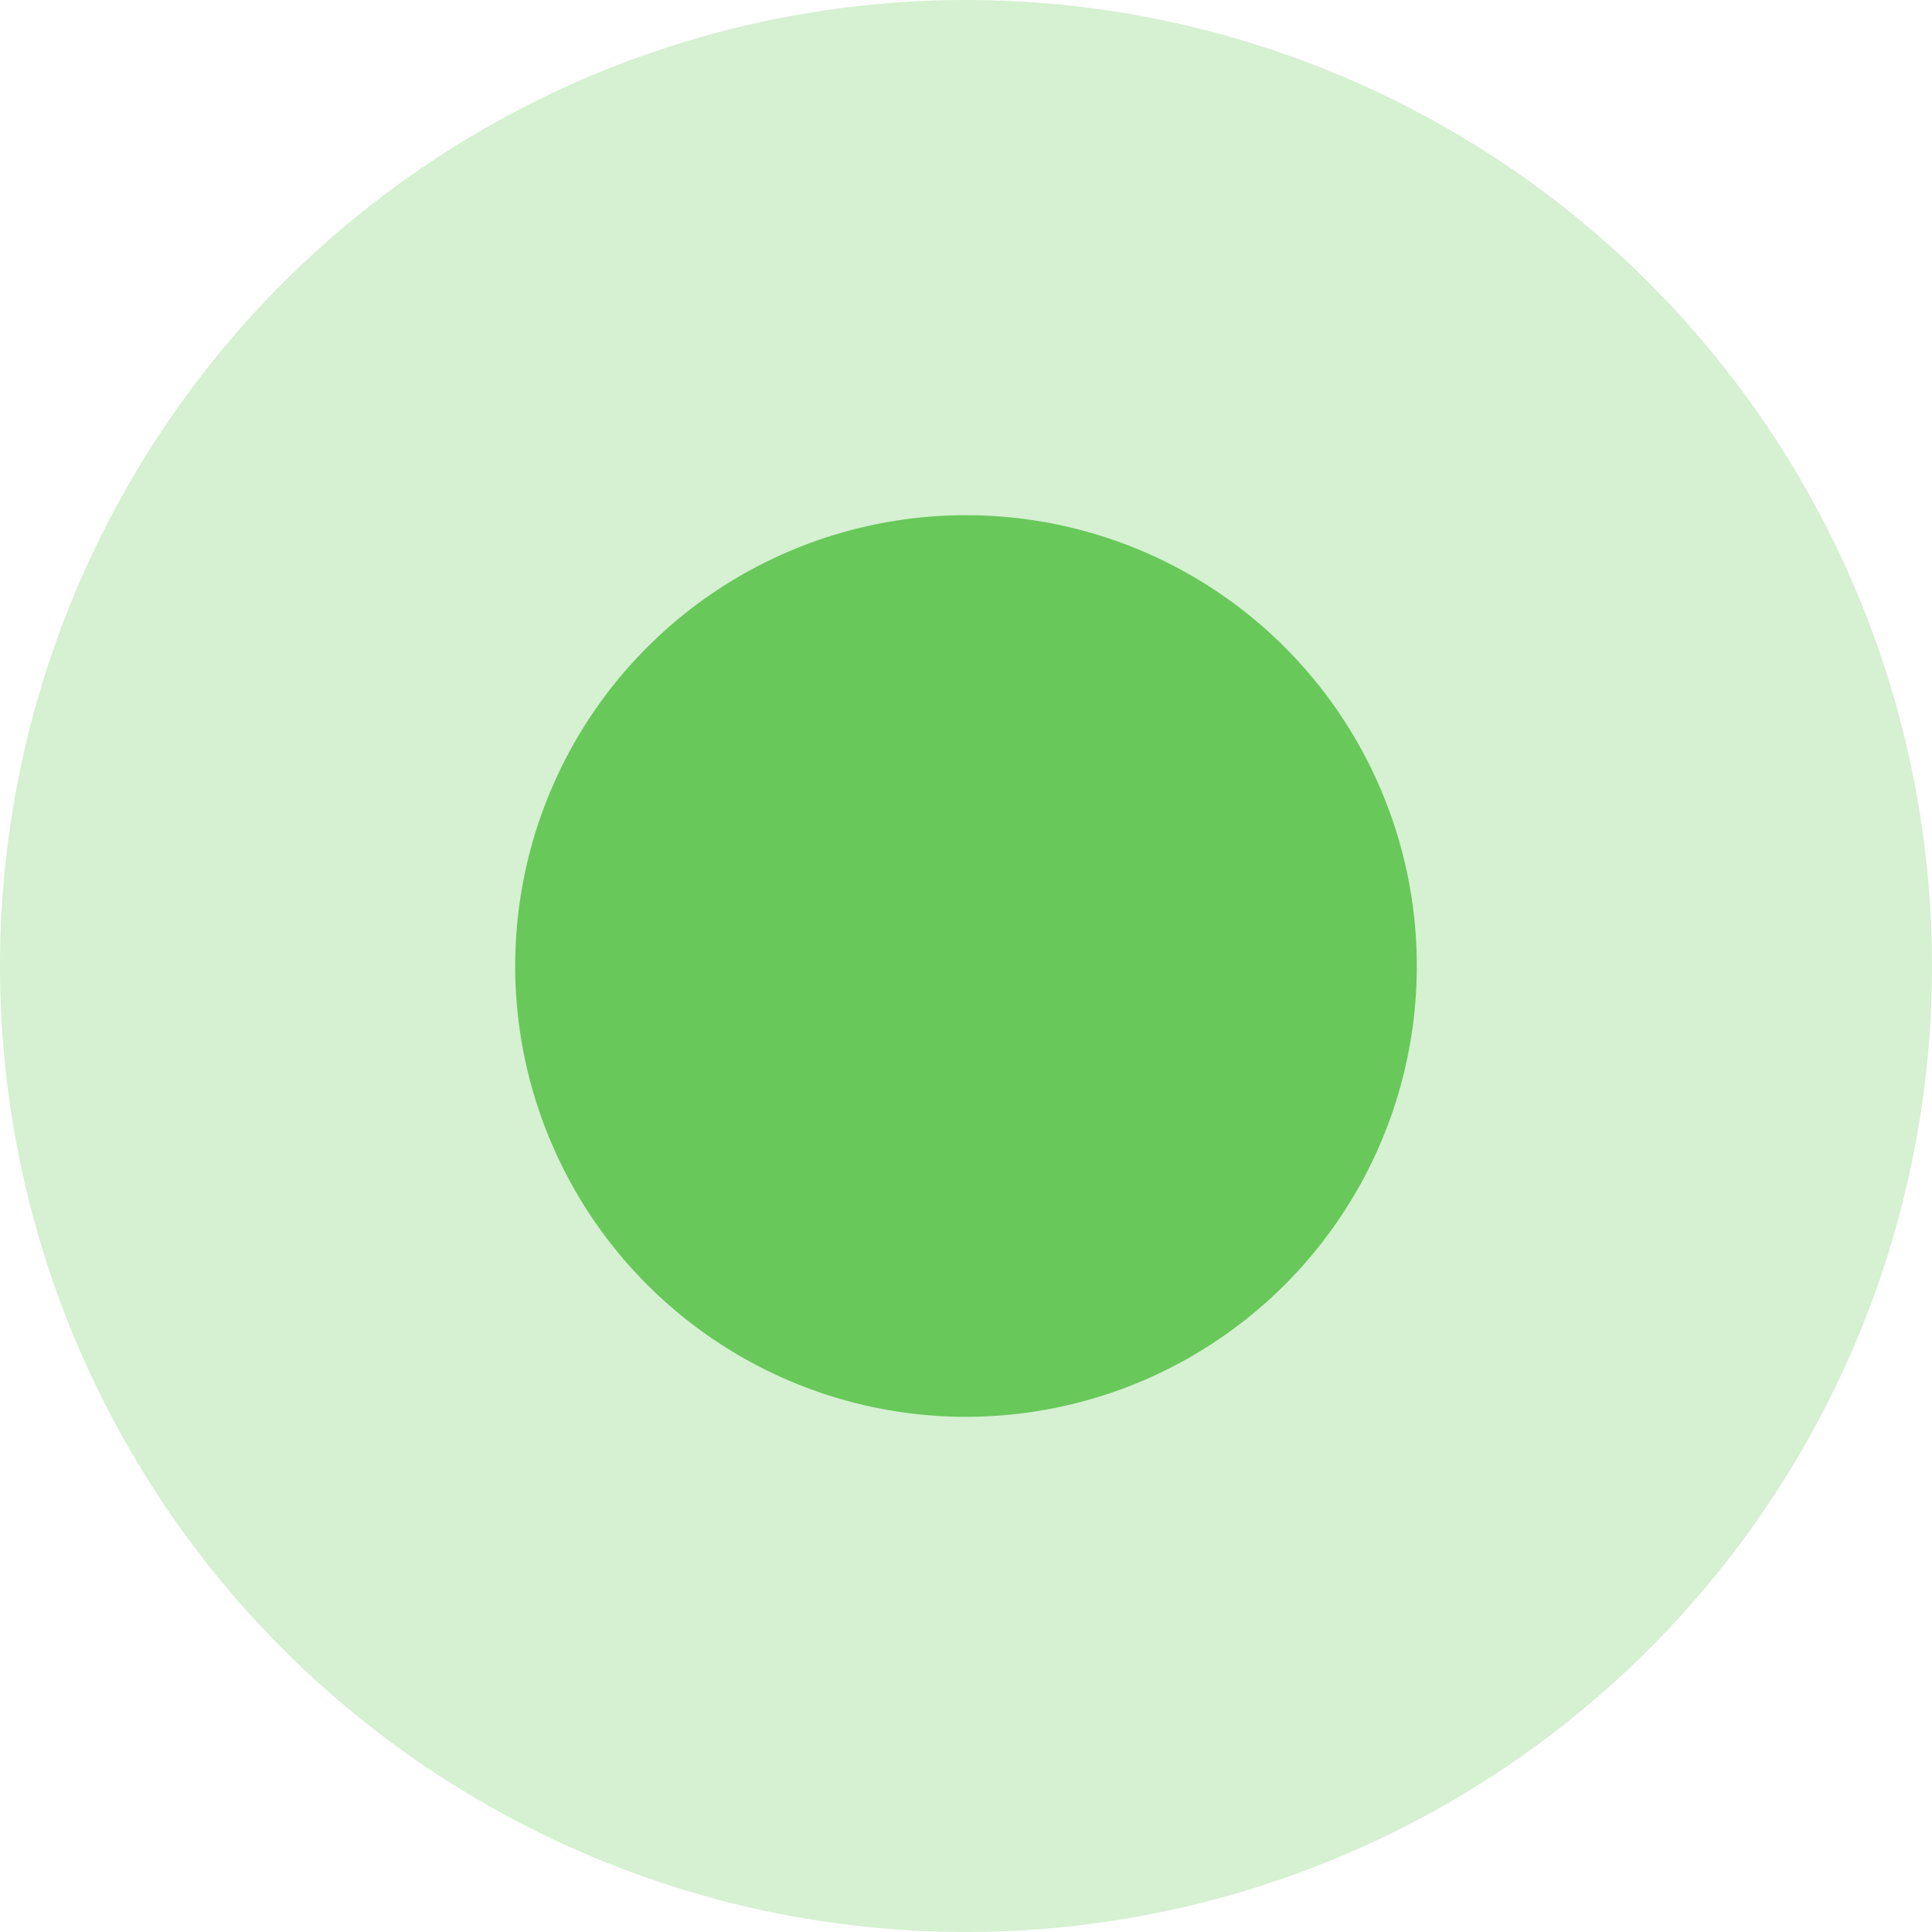
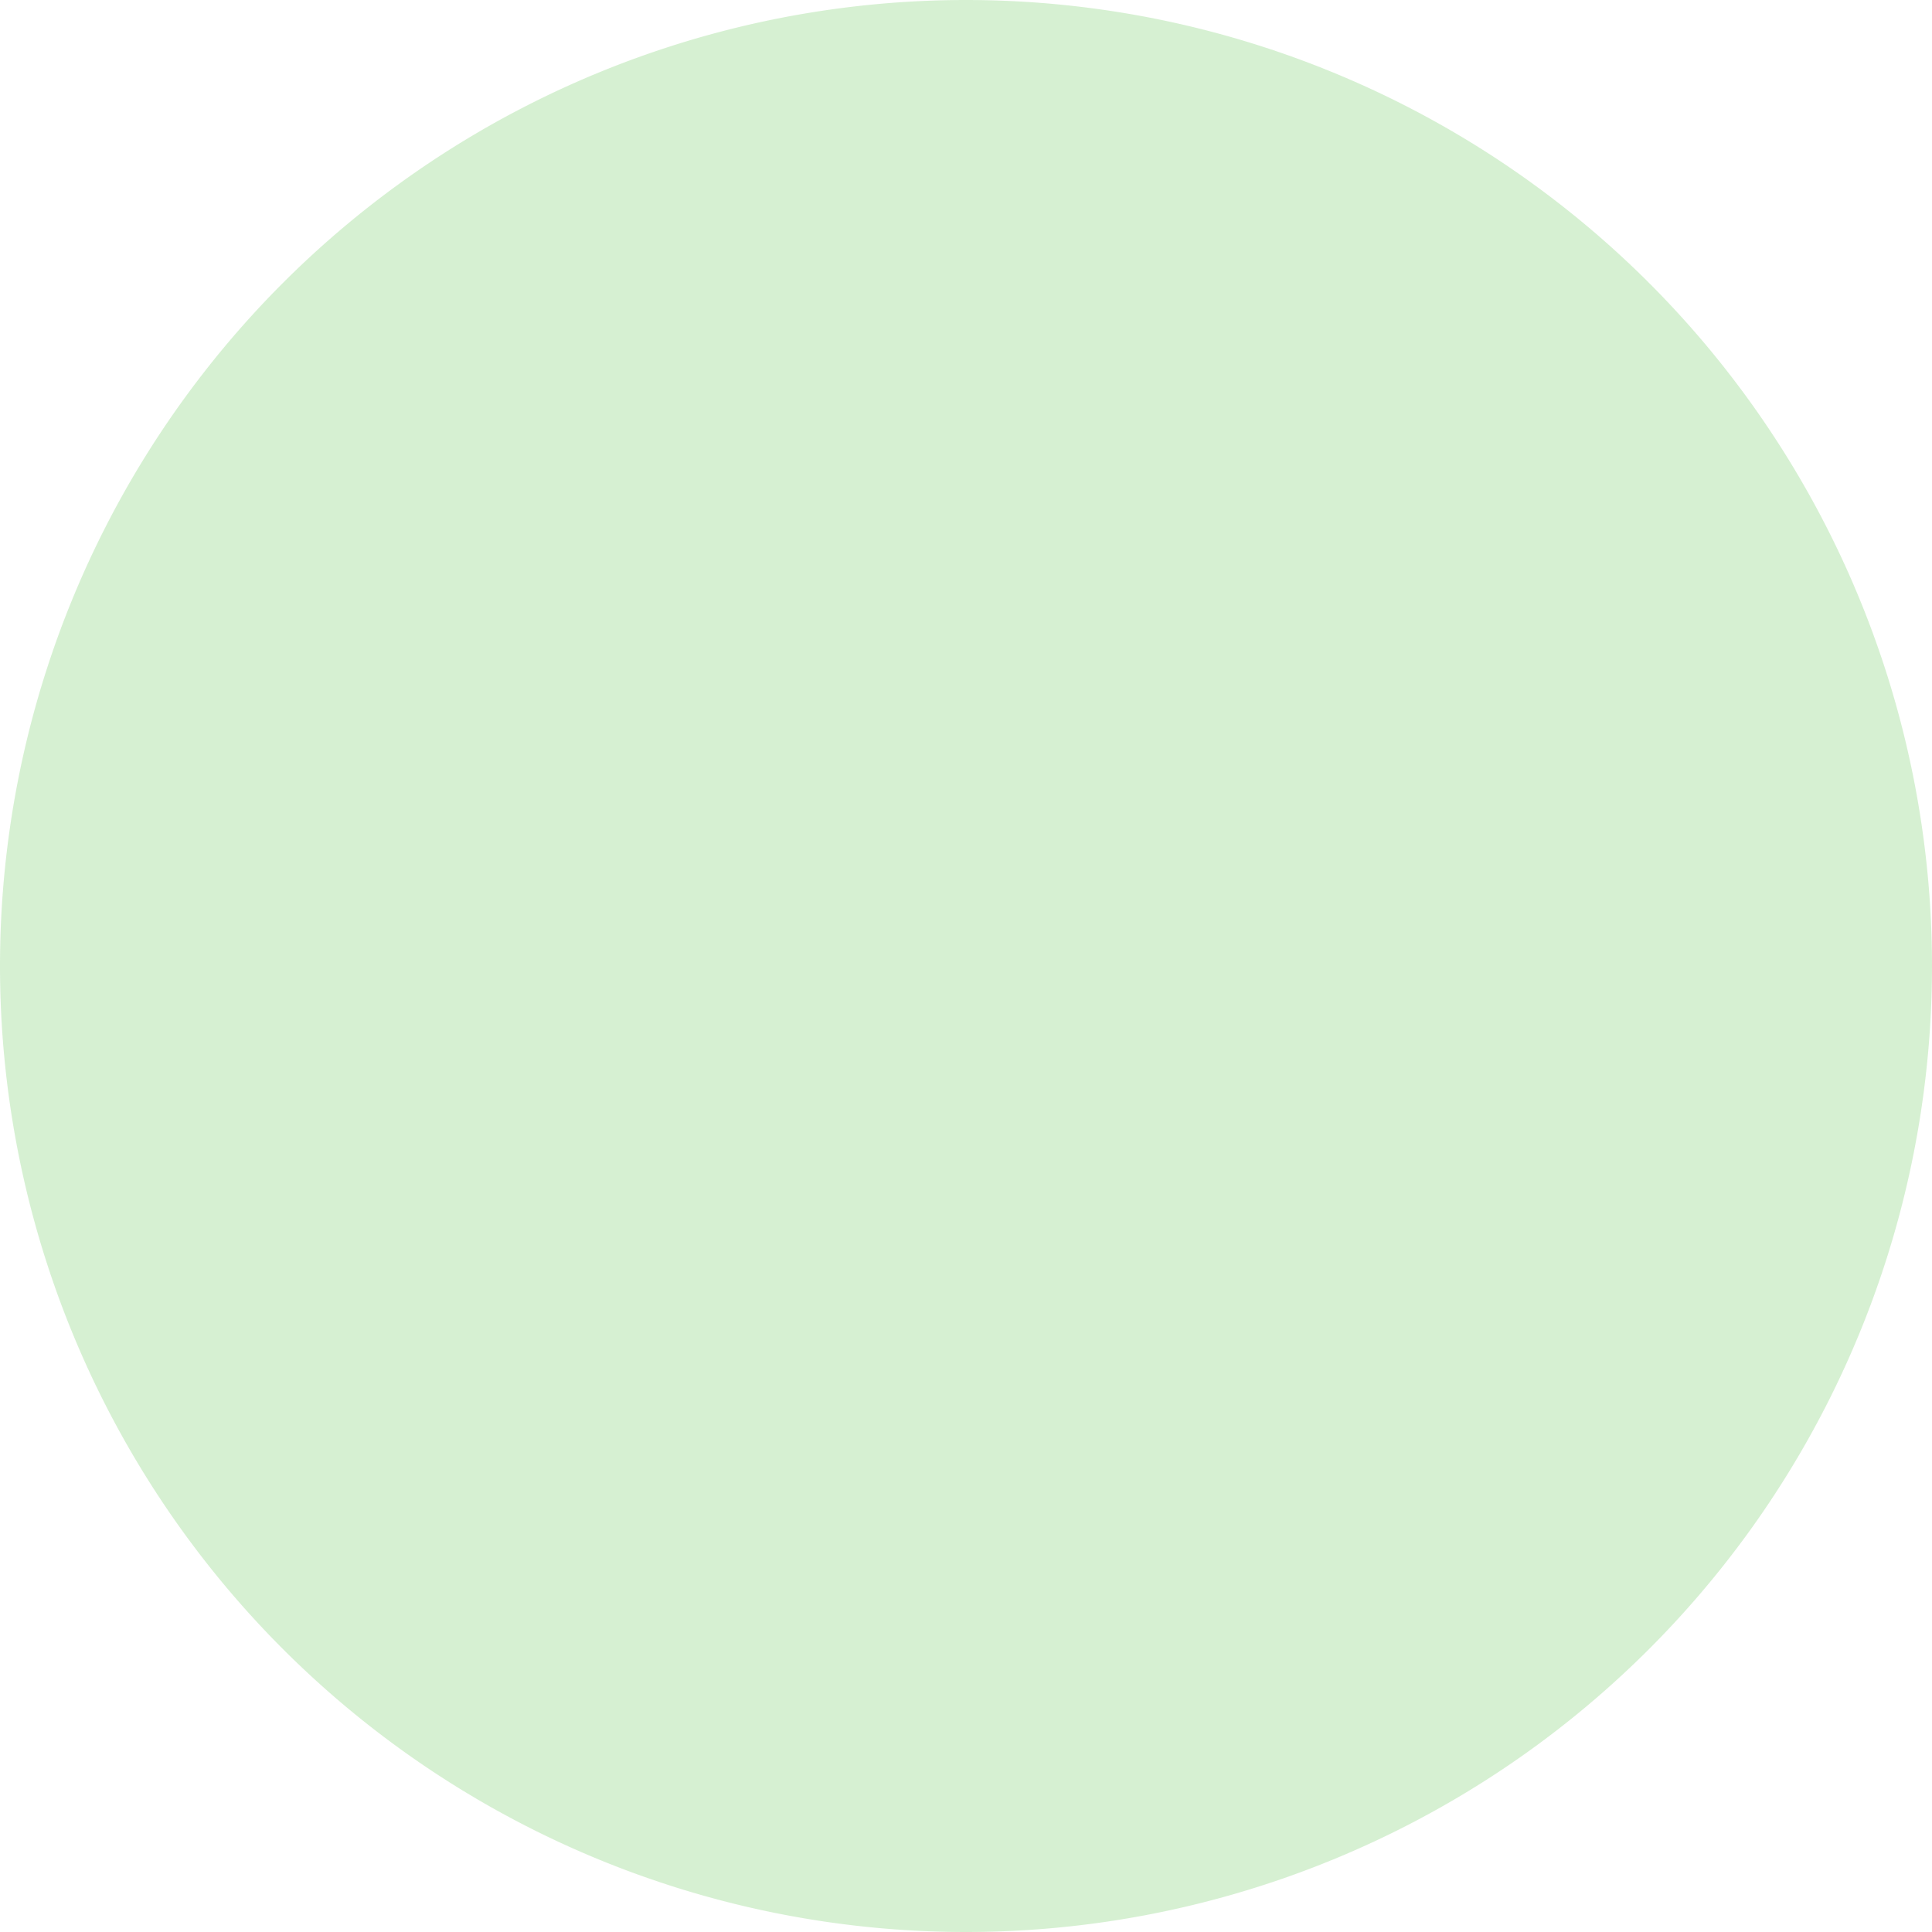
<svg xmlns="http://www.w3.org/2000/svg" width="15" height="15" viewBox="0 0 15 15">
  <g>
    <g opacity=".27">
      <path fill="#68c85a" d="M7.5 0a7.5 7.5 0 1 1 0 15 7.5 7.5 0 0 1 0-15z" />
    </g>
    <g>
-       <path fill="#68c85a" d="M7.5 4a3.5 3.5 0 1 1 0 7 3.5 3.5 0 0 1 0-7z" />
-     </g>
+       </g>
  </g>
</svg>